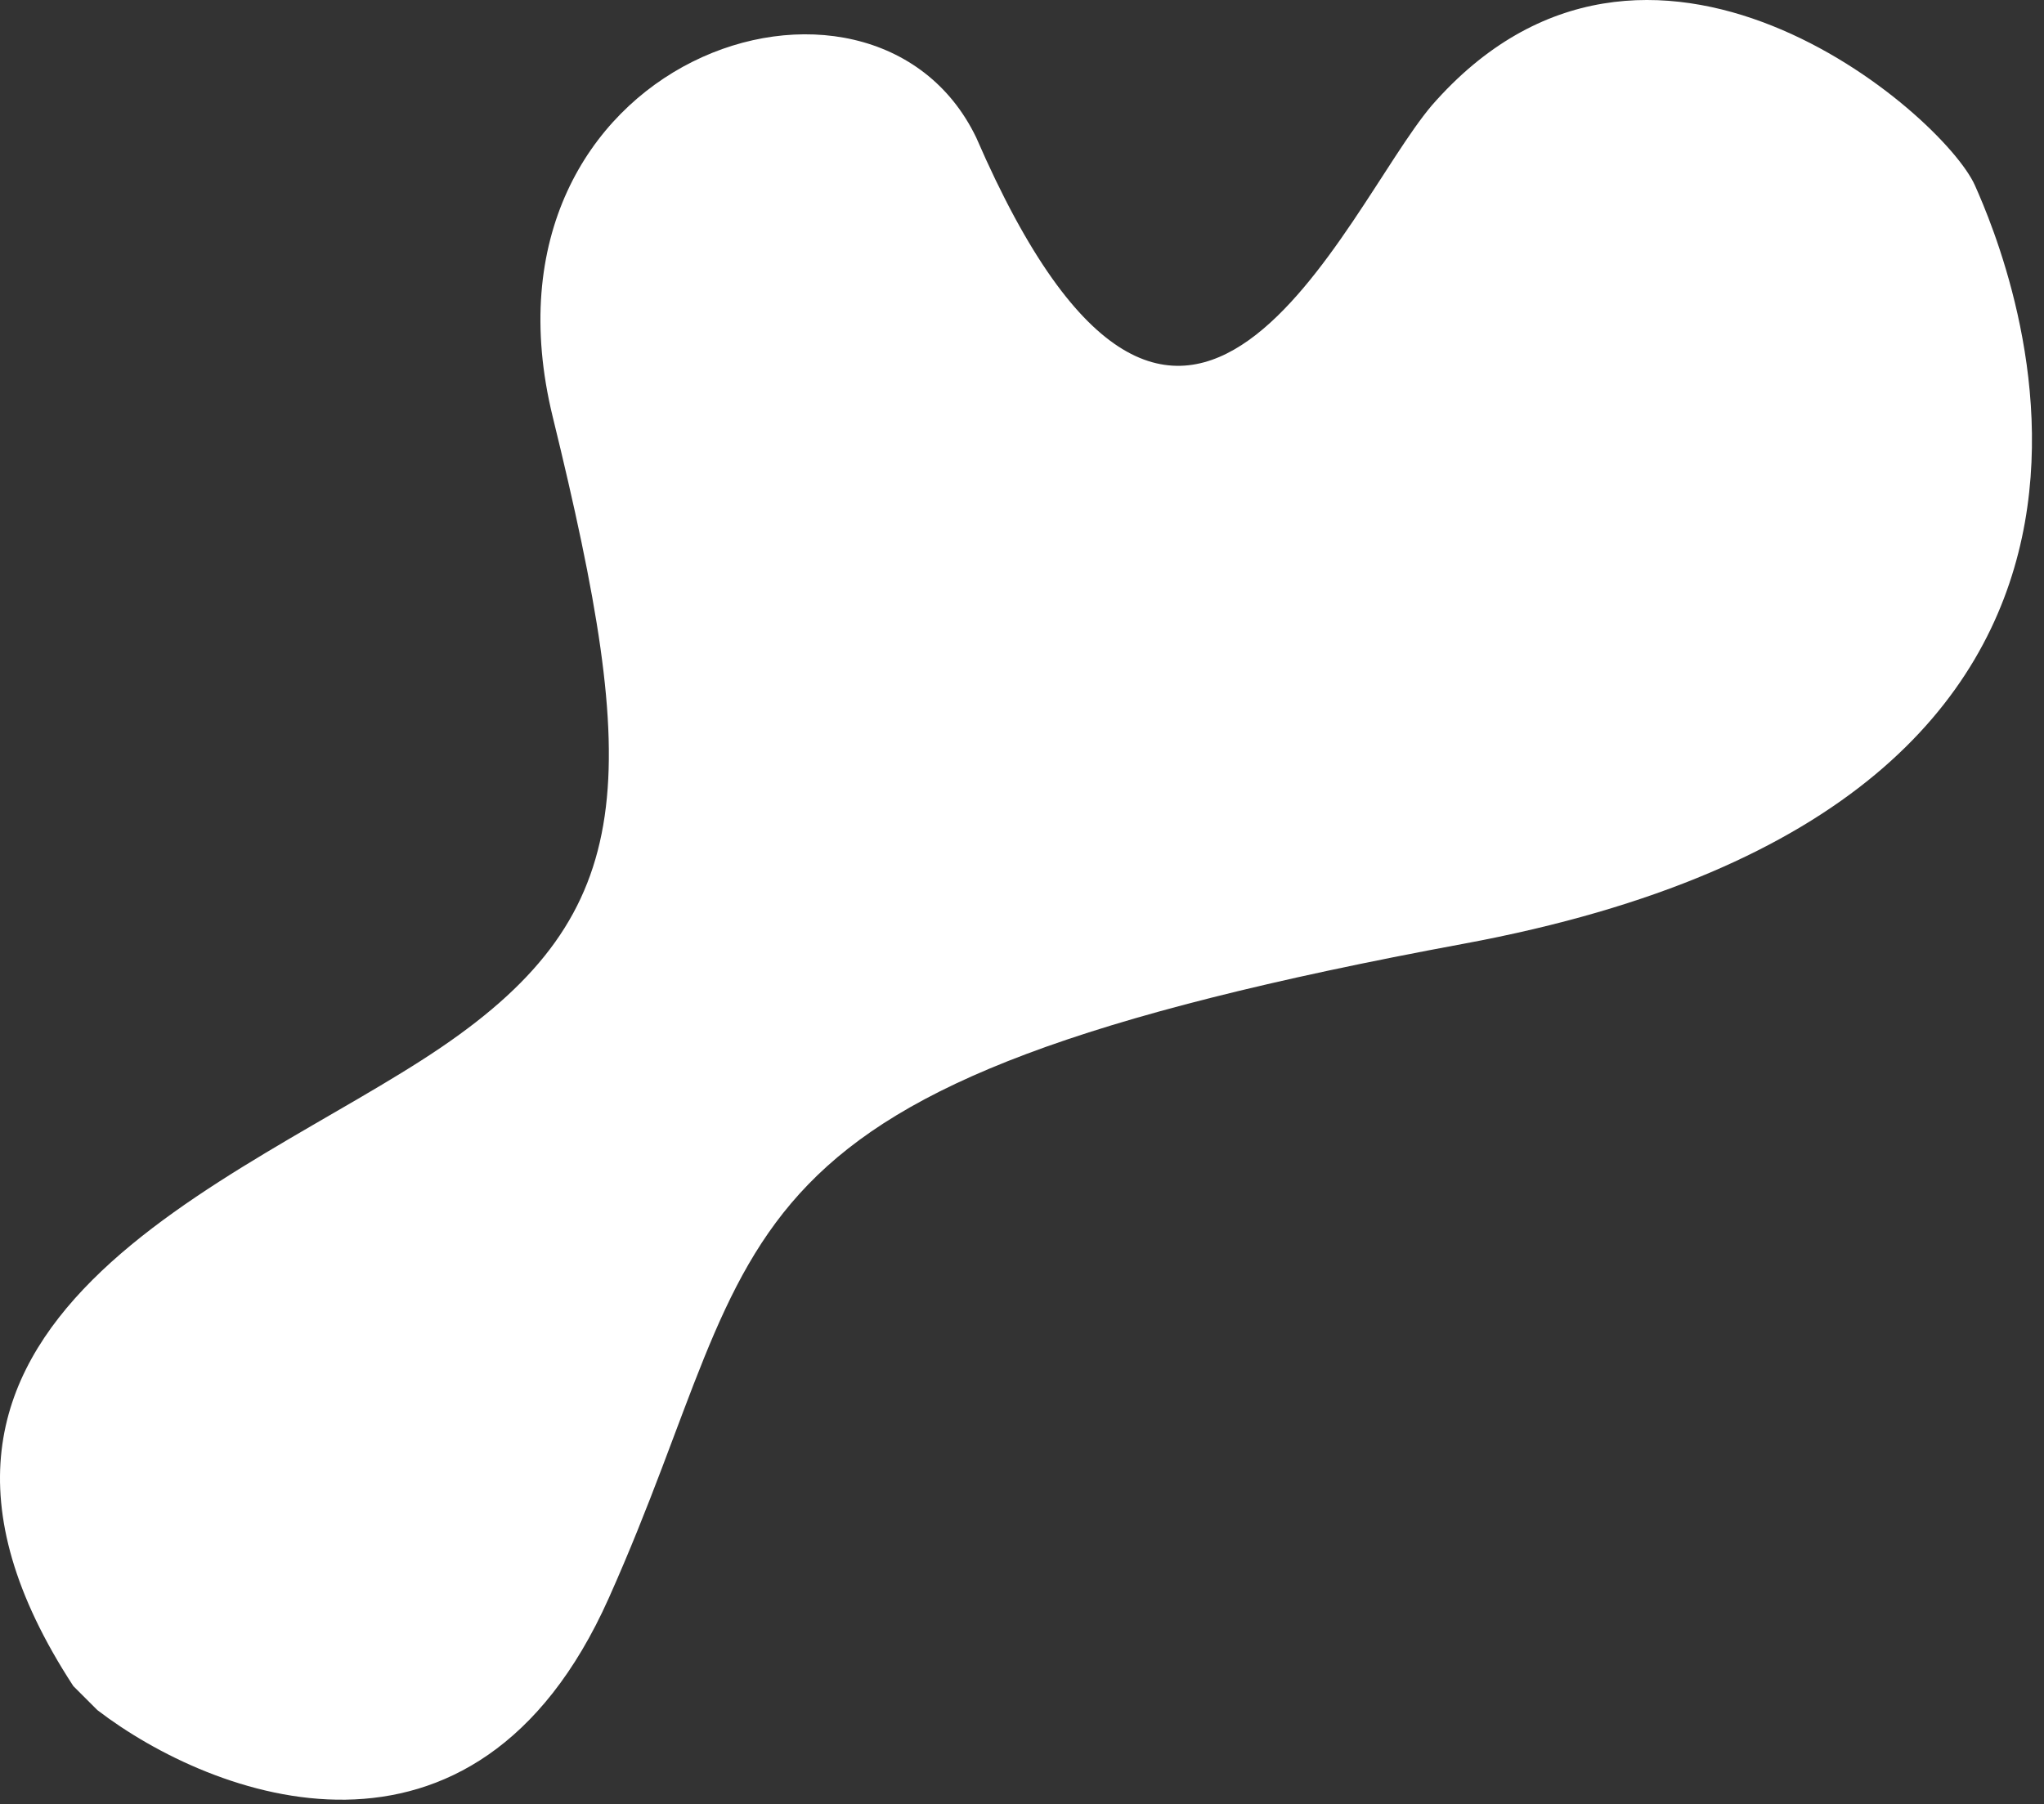
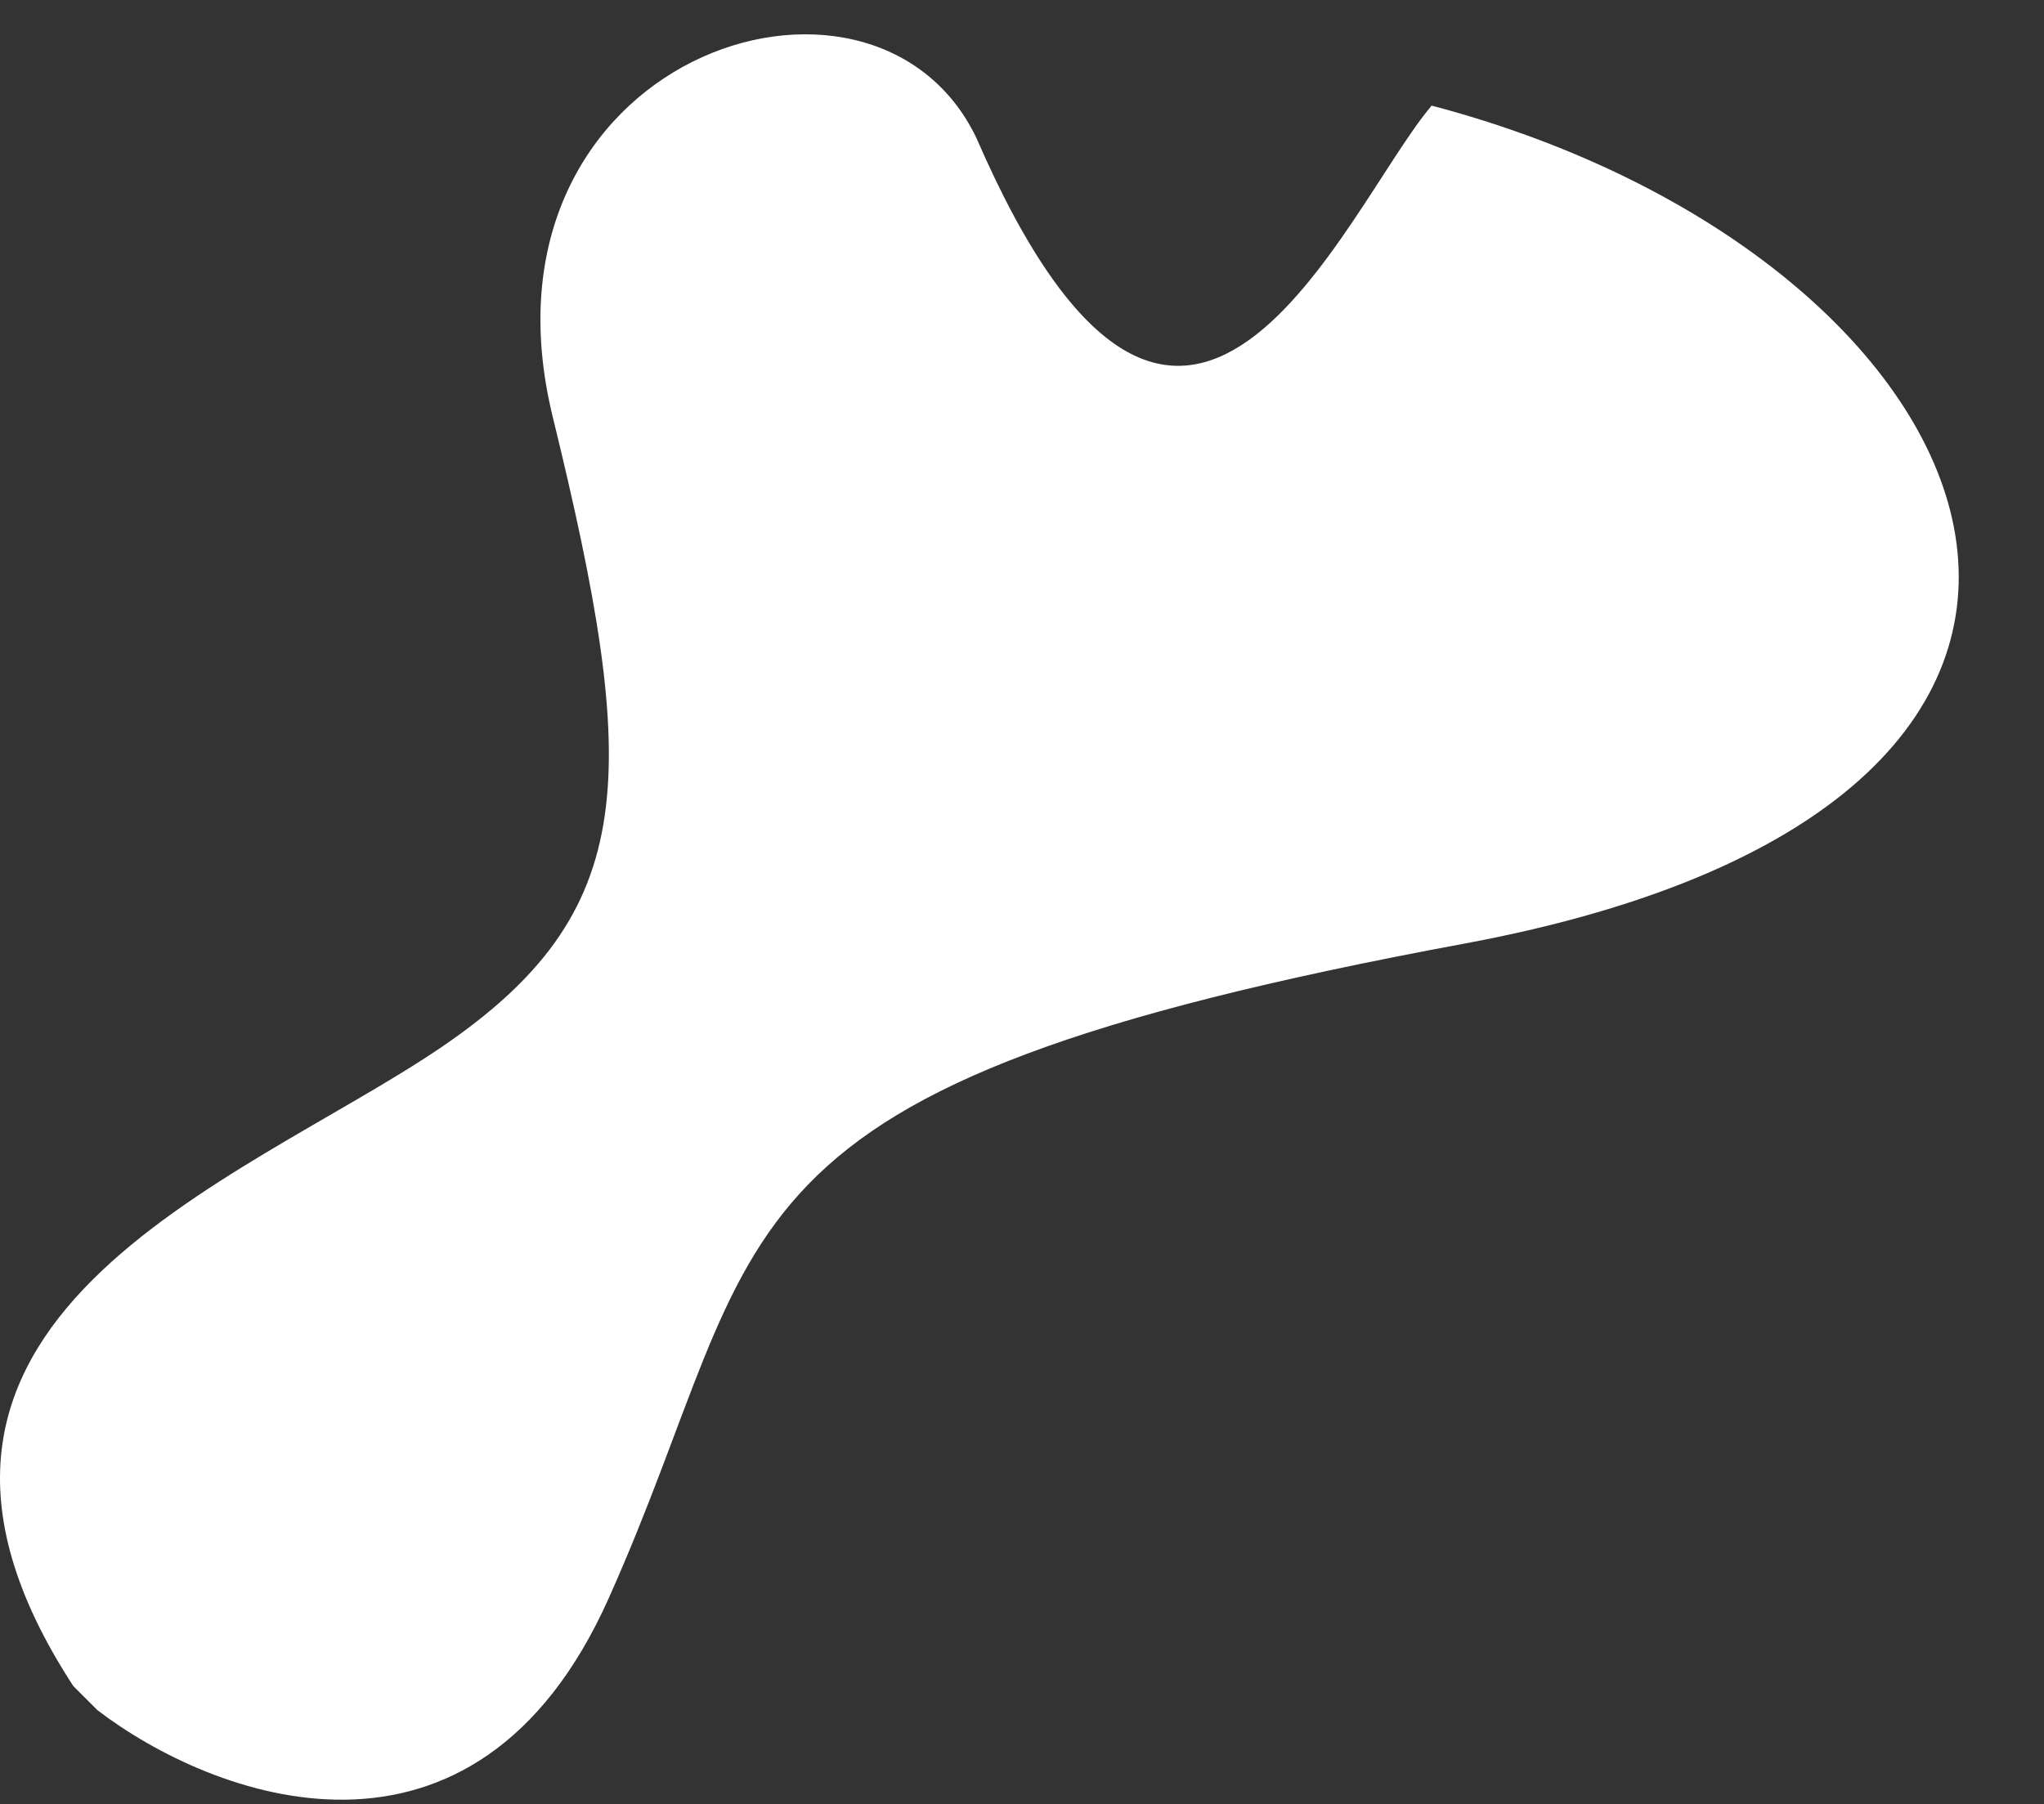
<svg xmlns="http://www.w3.org/2000/svg" width="128" height="113" viewBox="0 0 128 113" fill="none">
  <rect x="0" y="0" width="128" height="113" fill="#333333" stroke="none" />
-   <path d="M38.117 100.115C29.711 118.915 13.266 112.615 6.095 107.115L4.594 105.615C-10.417 82.615 15.101 74.115 27.61 65.615C40.118 57.115 40.118 48.615 34.614 26.115C29.111 3.615 54.628 -4.885 61.133 8.615C74.142 38.615 84.149 13.115 89.653 6.615C103.162 -8.885 121.675 7.115 123.676 11.615C125.678 16.115 140.188 50.115 91.654 59.115C43.12 68.115 48.624 76.615 38.117 100.115Z" fill="white" />
+   <path d="M38.117 100.115C29.711 118.915 13.266 112.615 6.095 107.115L4.594 105.615C-10.417 82.615 15.101 74.115 27.61 65.615C40.118 57.115 40.118 48.615 34.614 26.115C29.111 3.615 54.628 -4.885 61.133 8.615C74.142 38.615 84.149 13.115 89.653 6.615C125.678 16.115 140.188 50.115 91.654 59.115C43.12 68.115 48.624 76.615 38.117 100.115Z" fill="white" />
</svg>